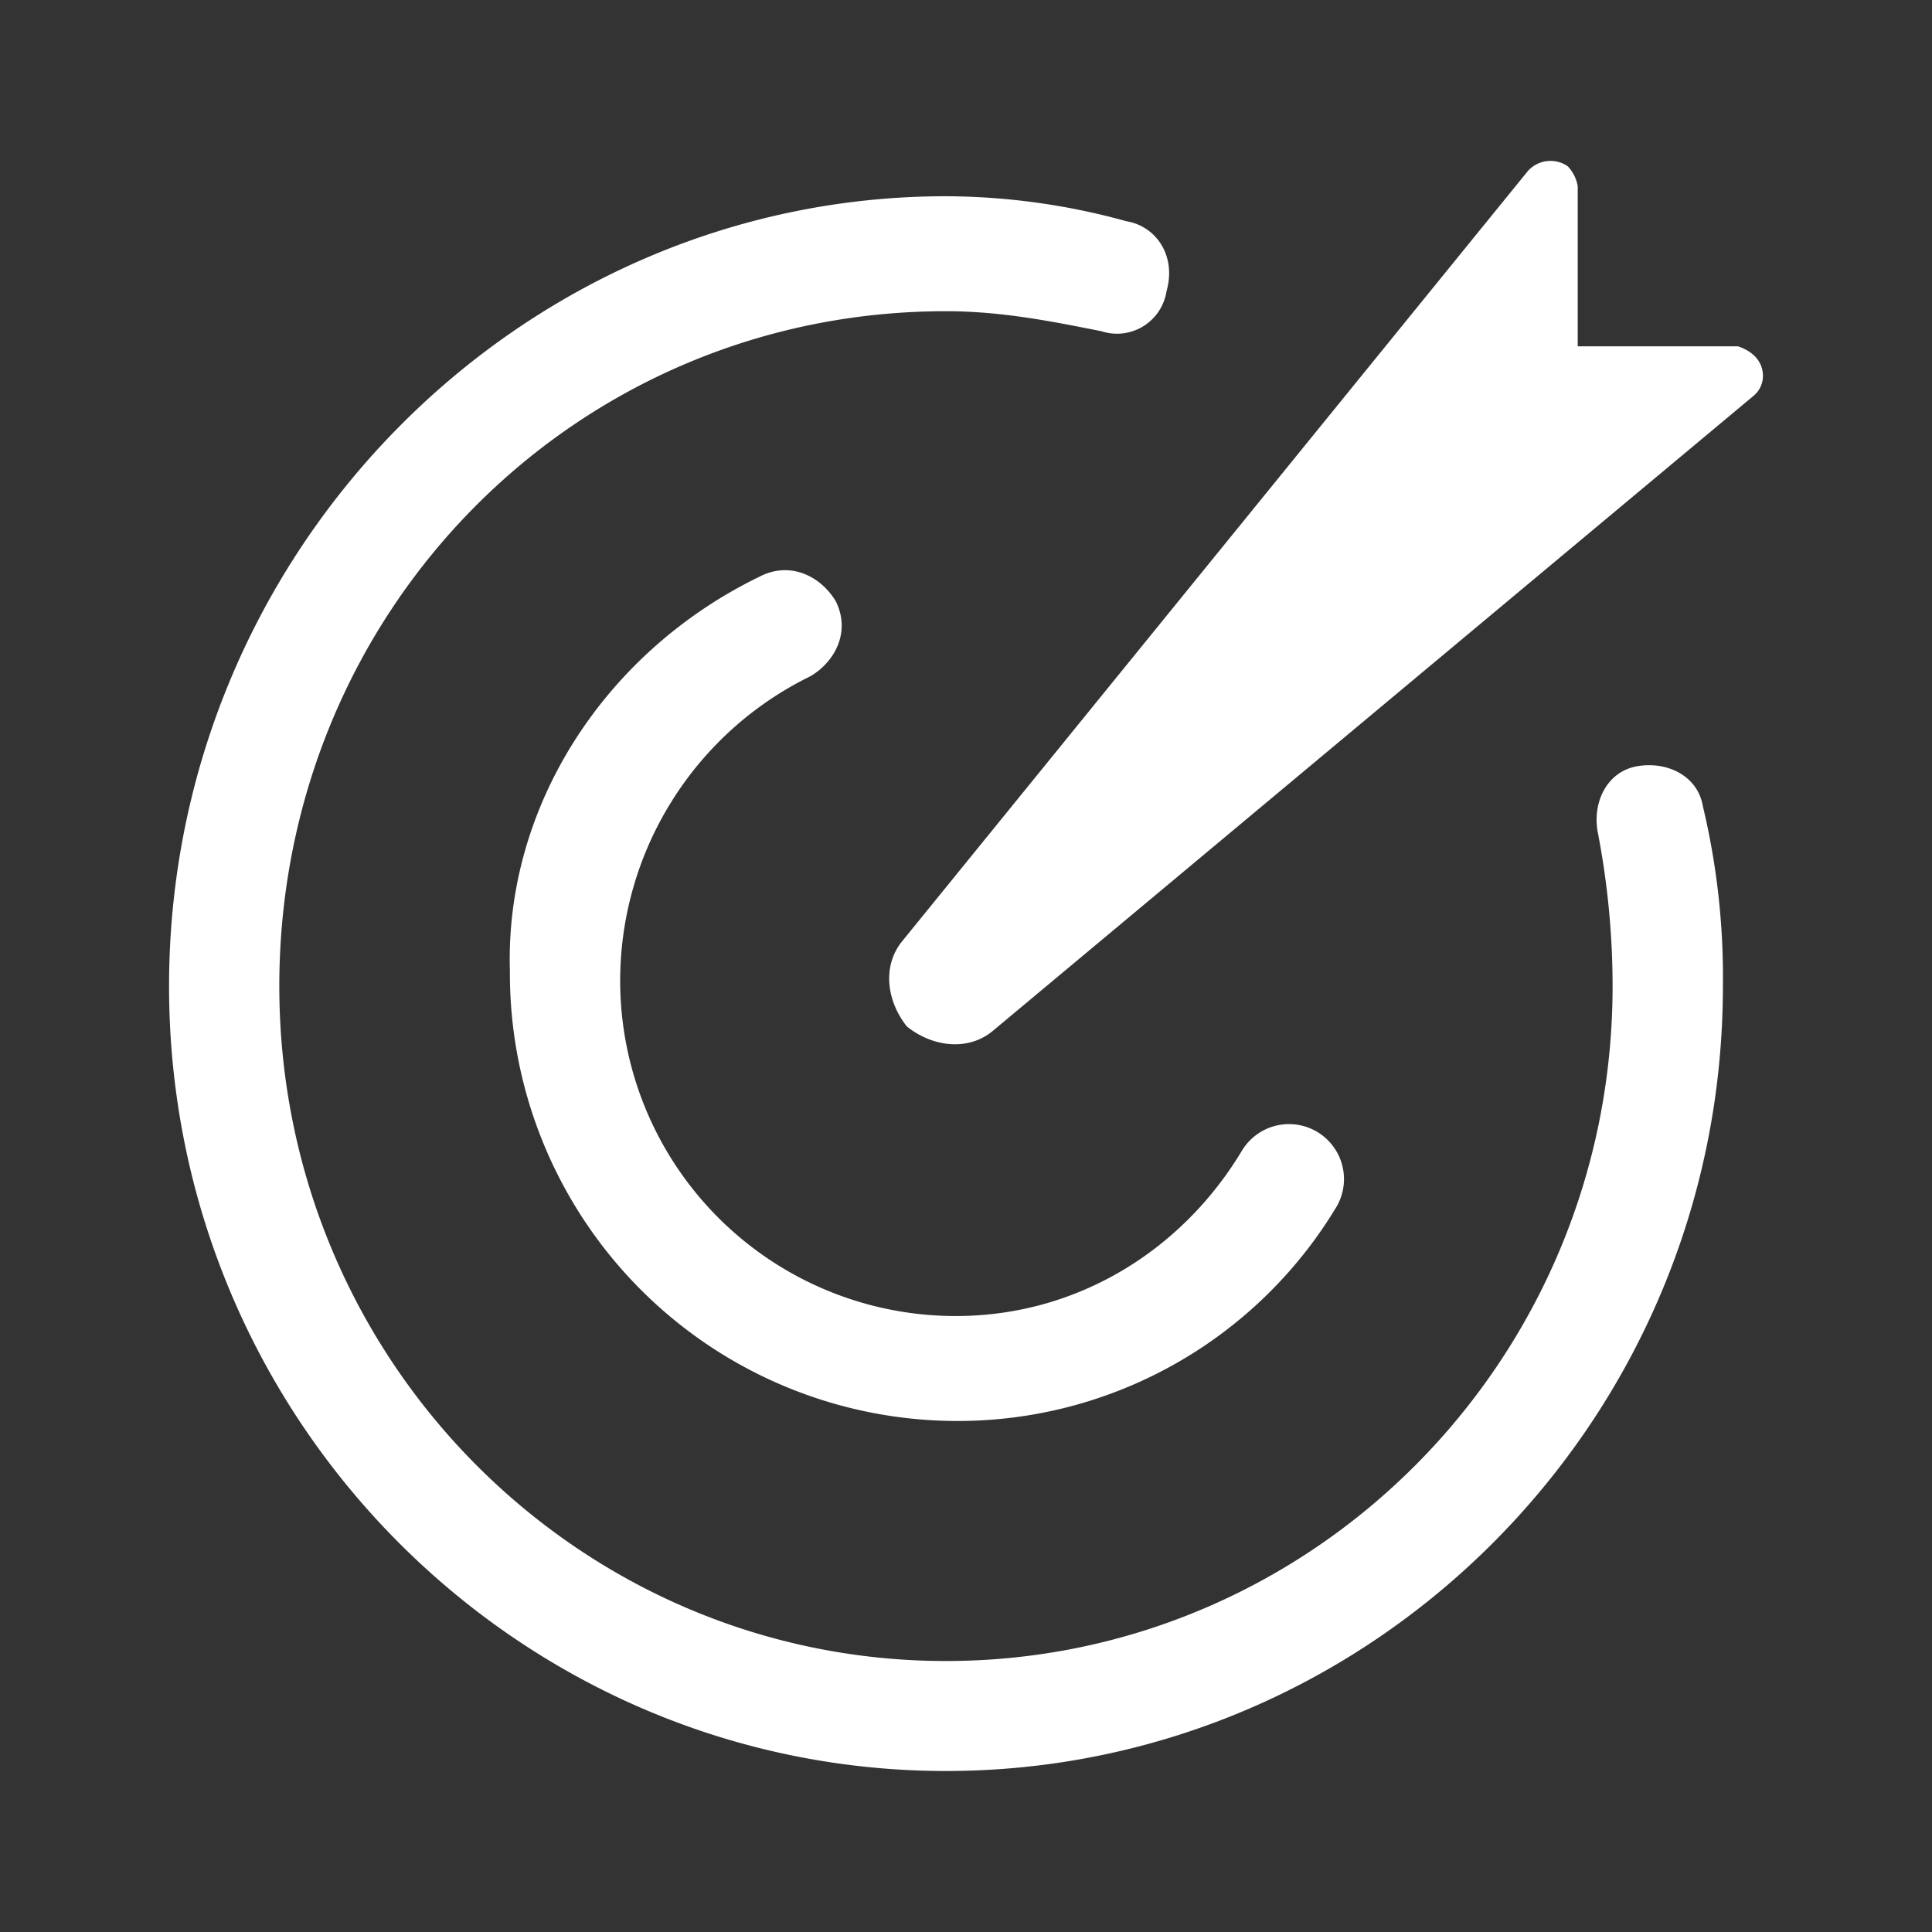
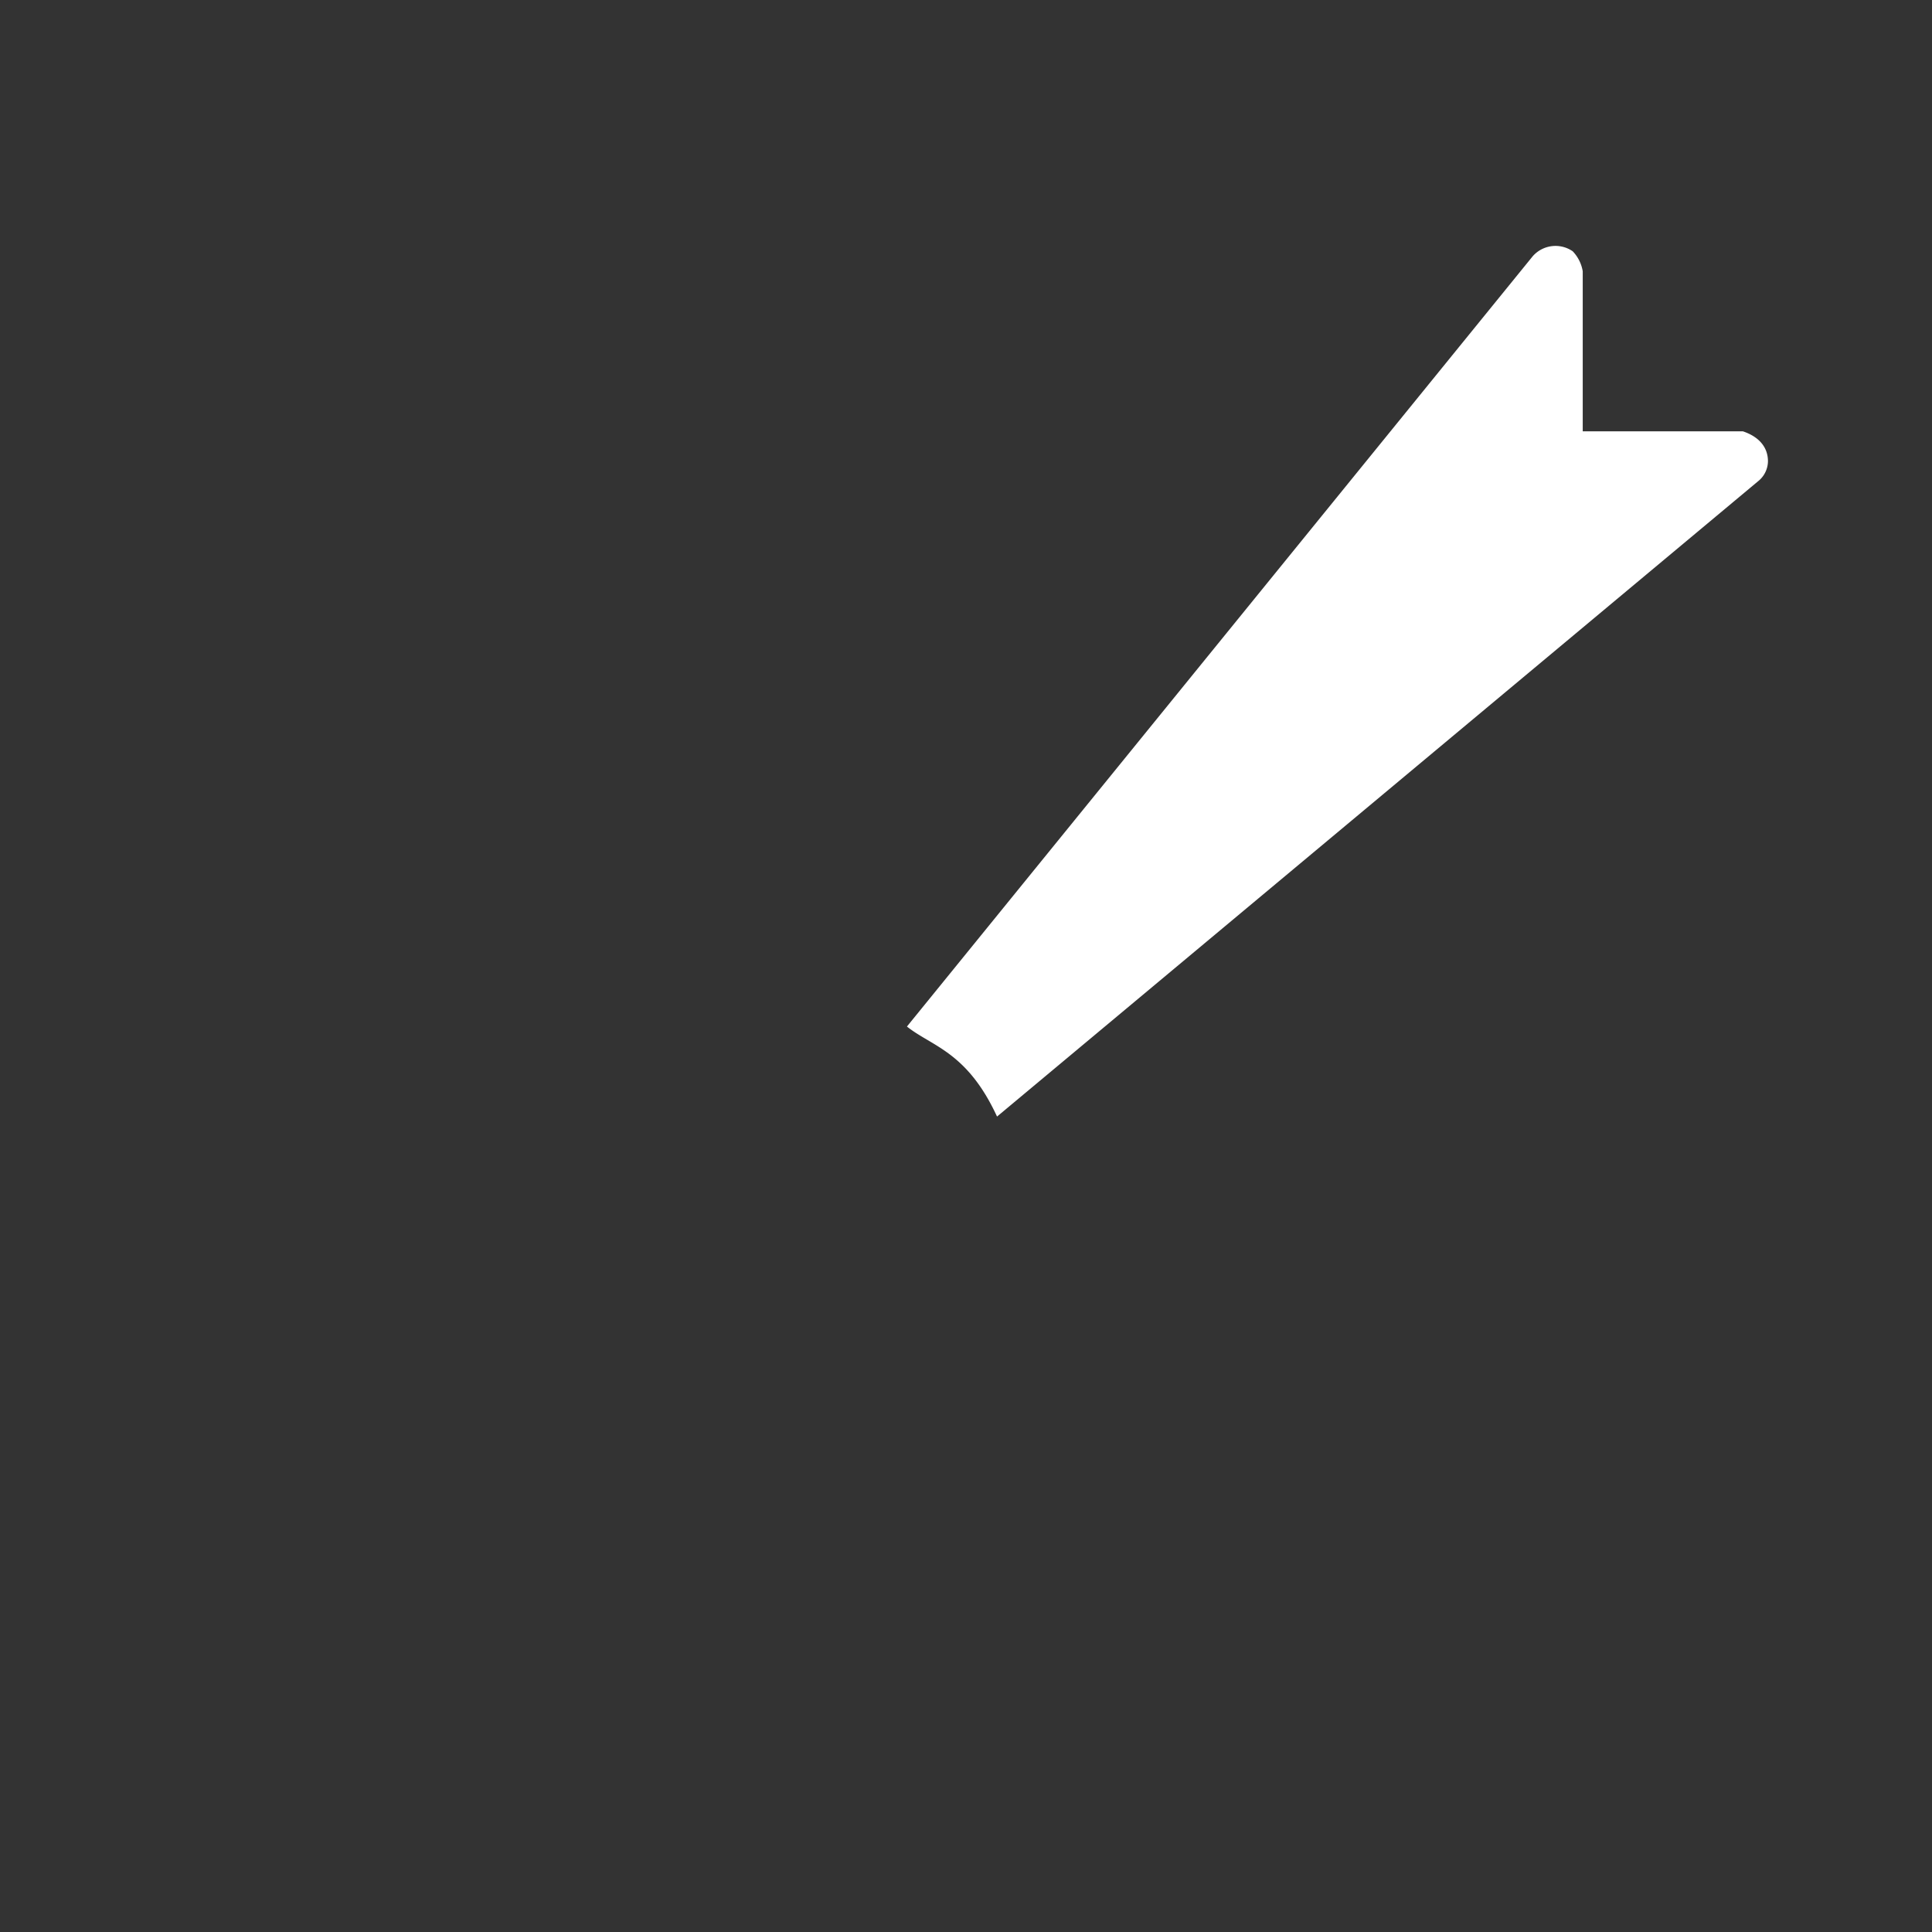
<svg xmlns="http://www.w3.org/2000/svg" width="240" height="240" viewBox="0 0 240 240">
  <rect x="0" y="0" width="240" height="240" fill="#333333" stroke="none" />
  <defs>
    <style>
      .cls-1 {
        fill: #fff;
        fill-rule: evenodd;
      }
    </style>
  </defs>
  <g id="_3有效跟踪" data-name="3有效跟踪">
    <g id="有效跟踪">
      <g id="有效跟踪hover">
-         <path id="形状_25" data-name="形状 25" class="cls-1" d="M774.474,751.575c3.736-1.864,7.472,0,9.34,3.1,1.868,3.726,0,7.452-3.113,9.315a42.132,42.132,0,0,0-23.661,37.883,41.665,41.665,0,0,0,41.718,41.608c14.943,0,28.019-8.073,35.491-20.494a6.831,6.831,0,0,1,11.83,6.832,54.875,54.875,0,0,1-47.321,26.7,55.6,55.6,0,0,1-55.416-55.892C742.719,780.142,755.172,760.89,774.474,751.575Zm45.454-44.093c3.736,0.621,6.226,4.347,4.981,8.694a6.228,6.228,0,0,1-8.1,4.968c-6.226-1.242-12.453-2.484-19.3-2.484-46.076,0-82.812,37.262-82.812,83.839s37.359,83.838,82.812,83.838,82.813-37.262,82.813-83.838a100.861,100.861,0,0,0-1.868-19.252c-0.623-3.726,1.245-7.452,4.981-8.073s7.472,1.242,8.1,4.968a91.2,91.2,0,0,1,2.49,22.357c0,54.029-43.585,97.5-96.511,97.5S701,856.528,701,802.5s43.586-98.122,96.511-98.122A84.951,84.951,0,0,1,819.928,707.482Z" transform="translate(-680 -680)" />
-         <path id="形状_26" data-name="形状 26" class="cls-1" d="M792.663,807.52c-2.488-3.107-3.11-7.456-.622-10.562l77.732-95.683a3.765,3.765,0,0,1,4.974-.621,4.708,4.708,0,0,1,1.244,2.485v19.882h19.9c1.865,0.622,3.109,1.864,3.109,3.728a3.225,3.225,0,0,1-1.244,2.485l-94.522,78.907C800.125,810.627,795.772,810.005,792.663,807.52Z" transform="translate(-680 -680)" />
+         <path id="形状_26" data-name="形状 26" class="cls-1" d="M792.663,807.52l77.732-95.683a3.765,3.765,0,0,1,4.974-.621,4.708,4.708,0,0,1,1.244,2.485v19.882h19.9c1.865,0.622,3.109,1.864,3.109,3.728a3.225,3.225,0,0,1-1.244,2.485l-94.522,78.907C800.125,810.627,795.772,810.005,792.663,807.52Z" transform="translate(-680 -680)" />
      </g>
    </g>
  </g>
</svg>